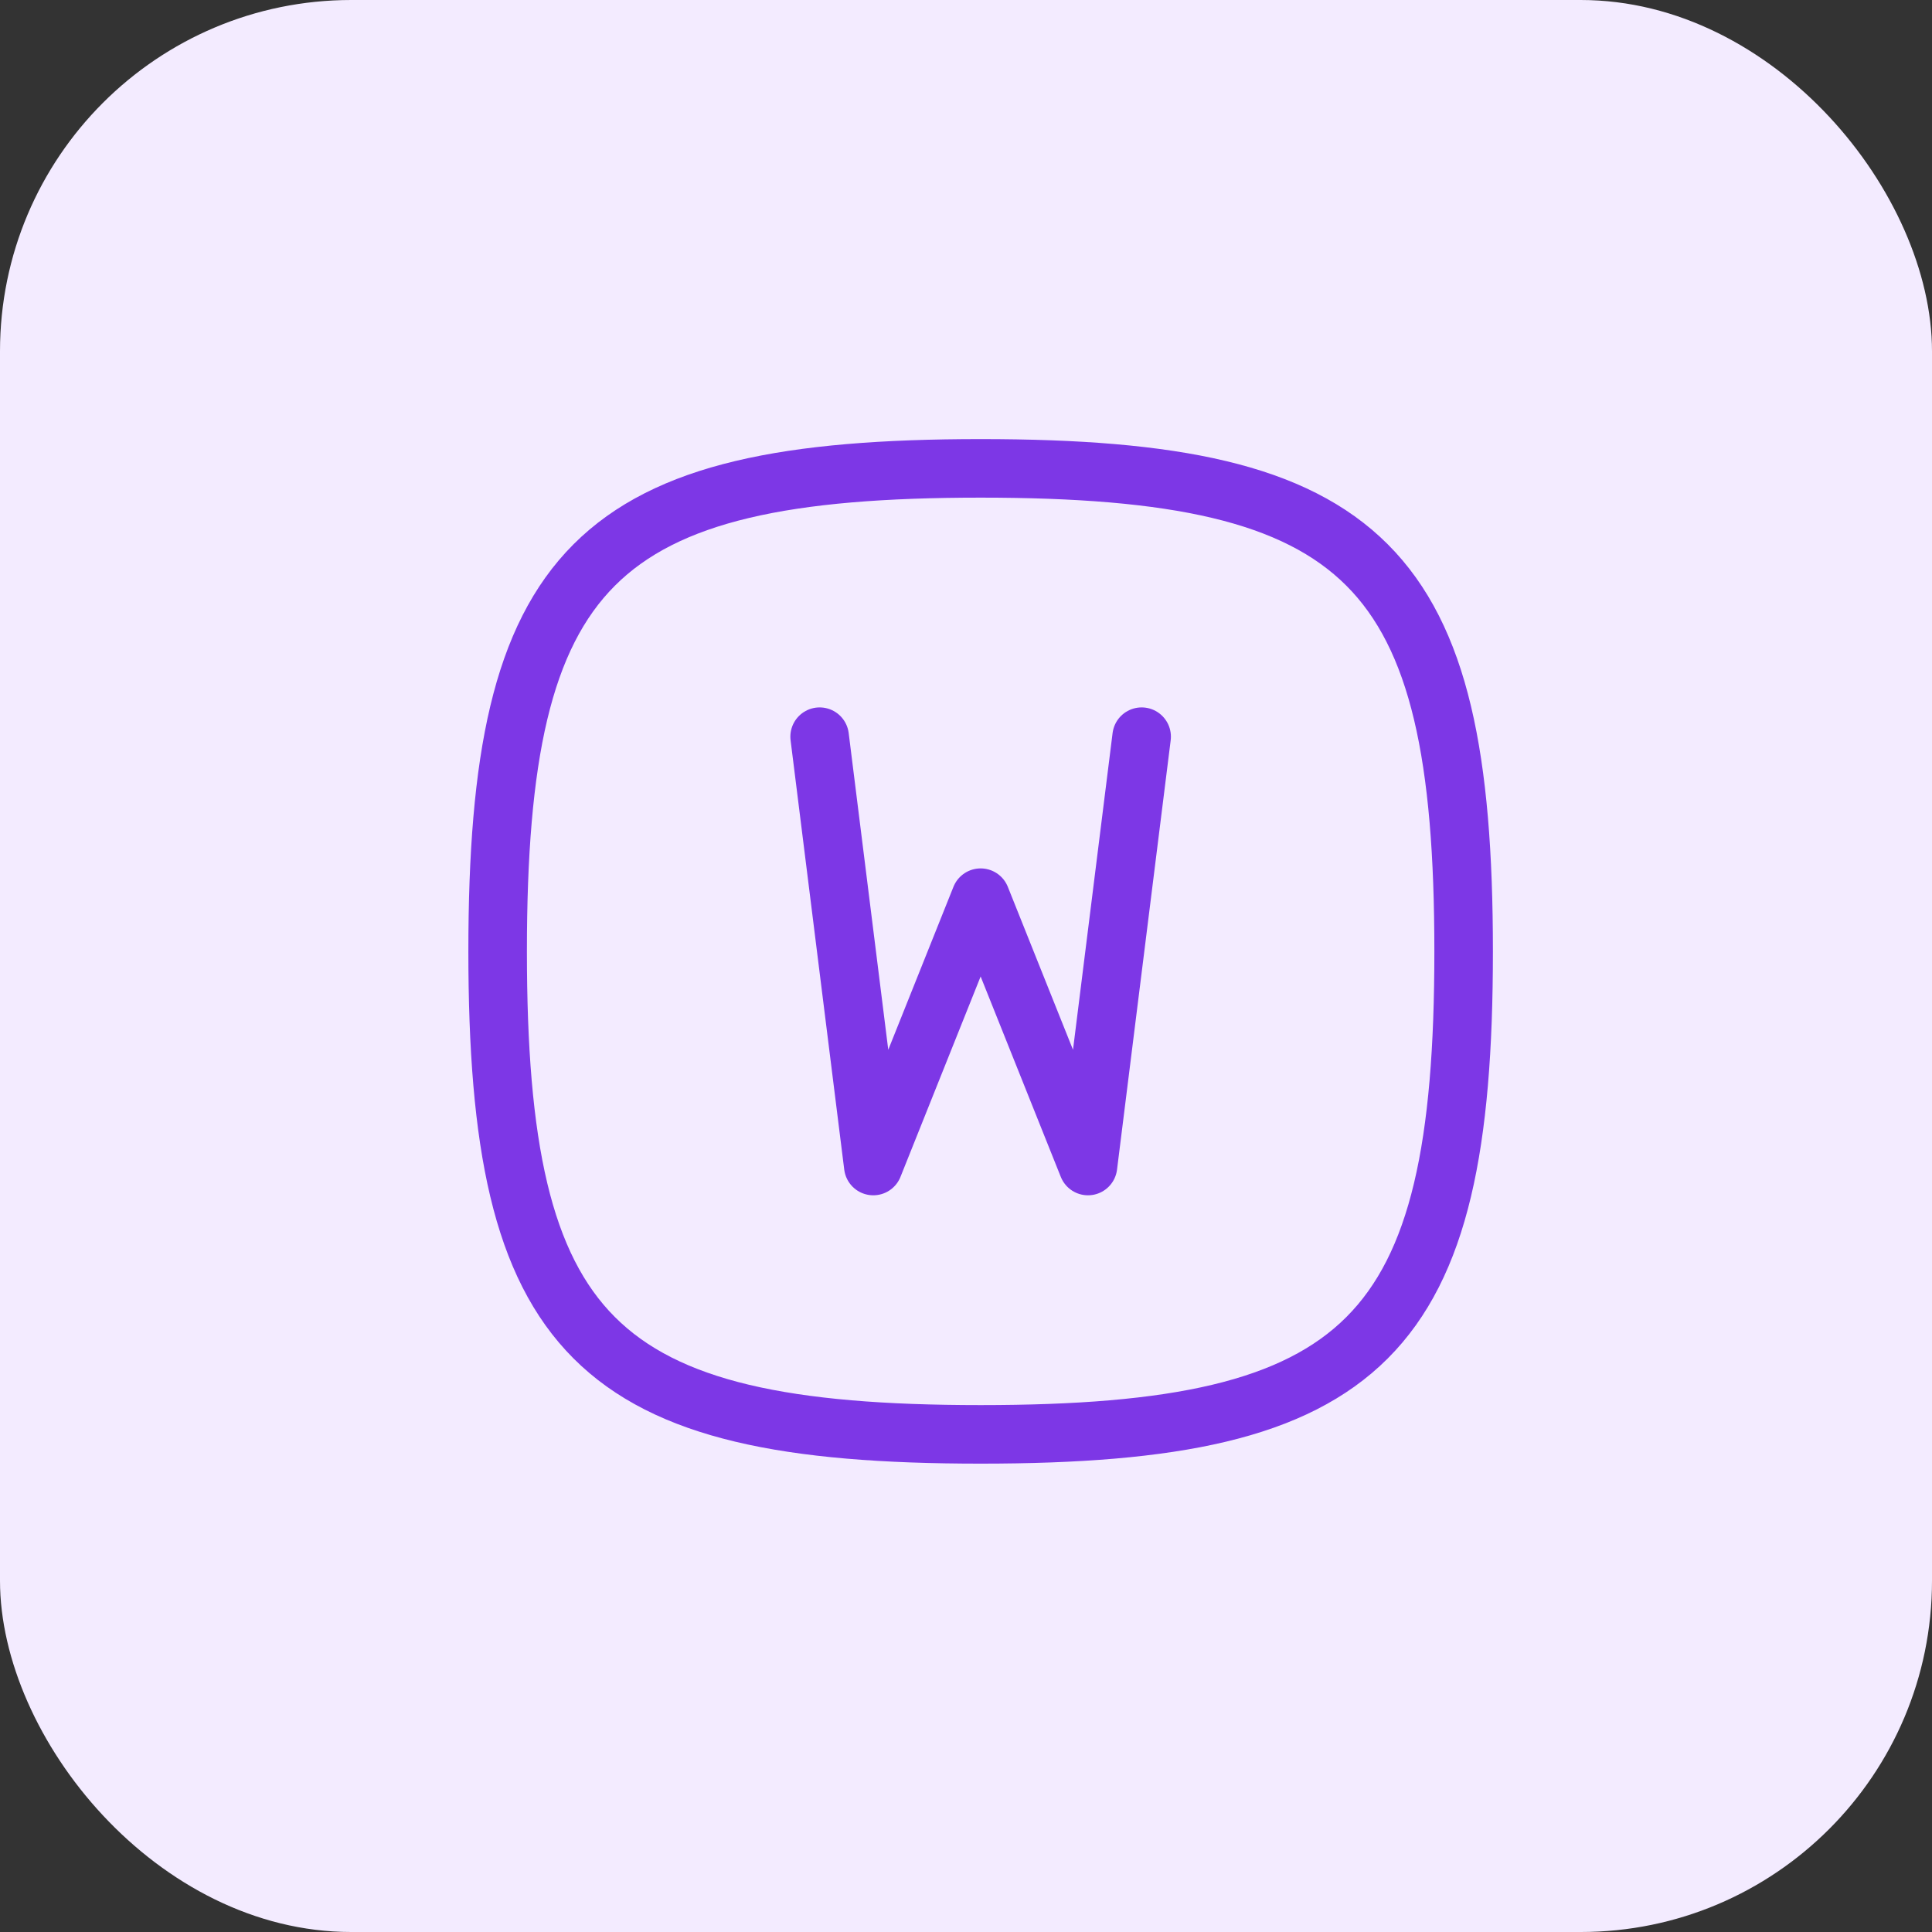
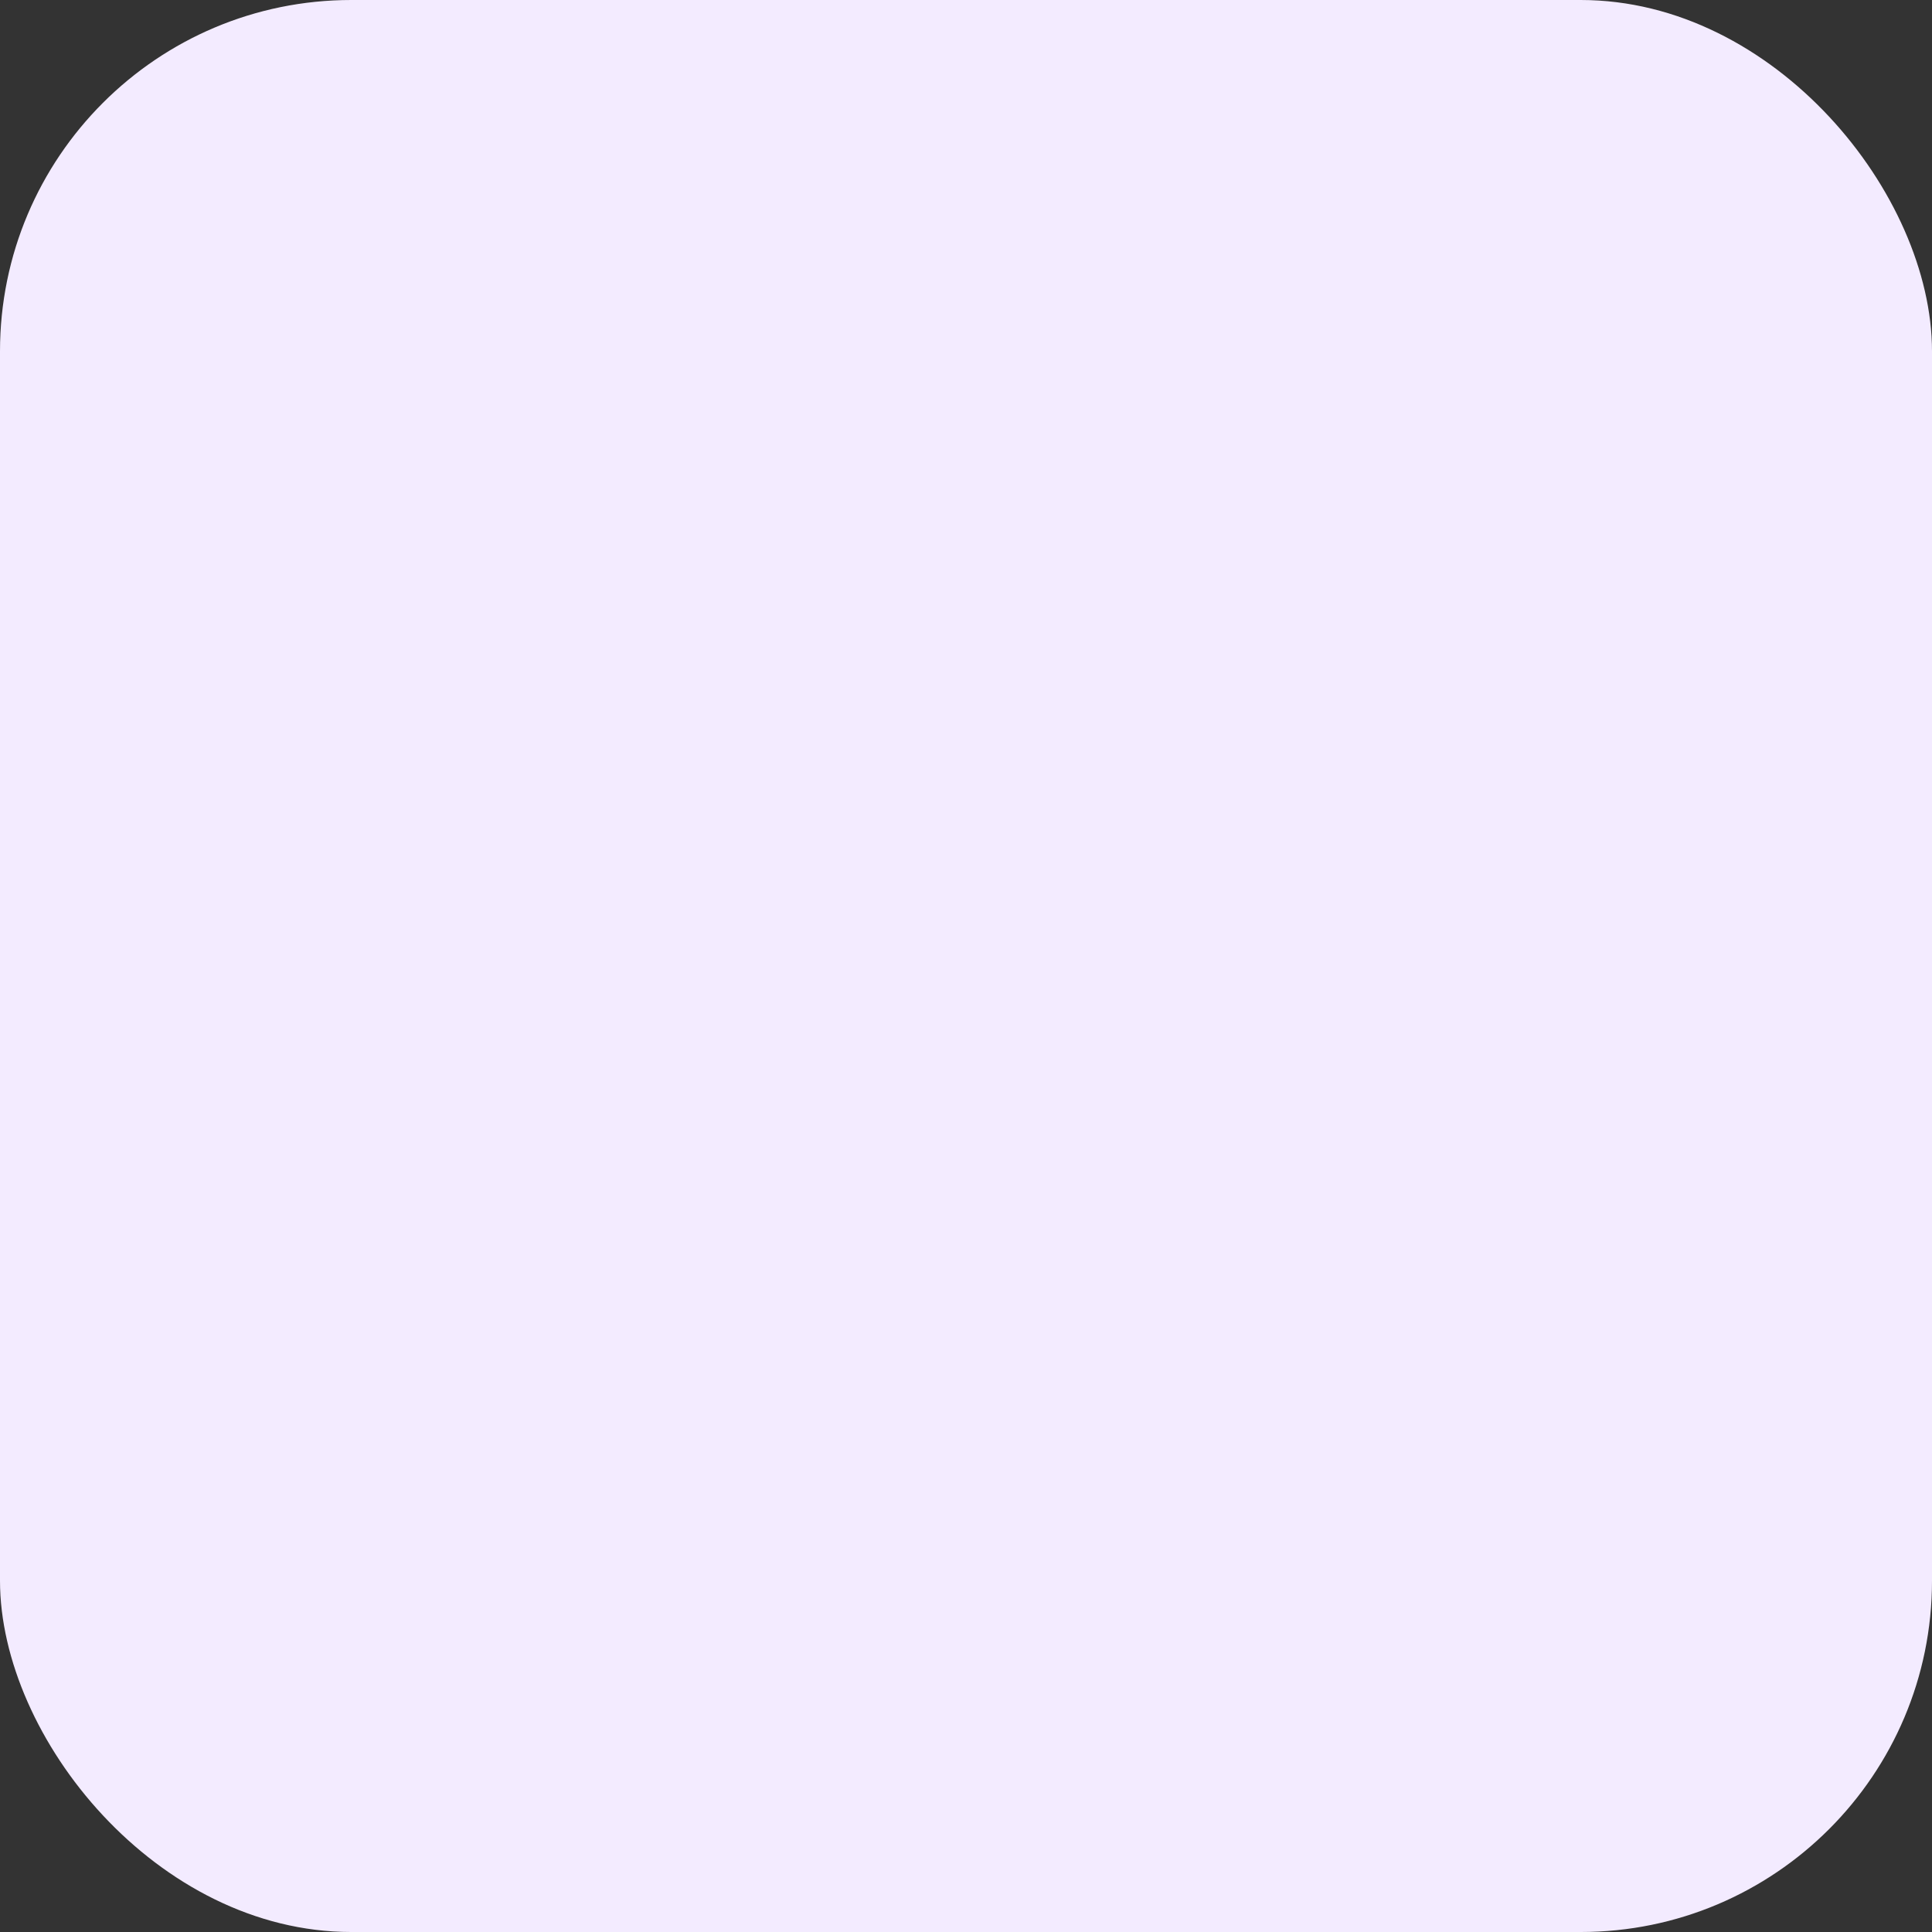
<svg xmlns="http://www.w3.org/2000/svg" width="66" height="66" viewBox="0 0 66 66" fill="none">
  <rect x="0" y="0" width="66" height="66" fill="#333333" stroke="none" />
  <rect width="66" height="66" rx="12" fill="#F3EBFF" />
-   <path d="M28 25.166L29.833 39.833L33.5 30.666L37.167 39.833L39 25.166" stroke="#7D37E6" stroke-width="2" stroke-linecap="round" stroke-linejoin="round" />
-   <path d="M33.5 16C46.7 16 50 19.3 50 32.5C50 45.7 46.7 49 33.5 49C20.3 49 17 45.7 17 32.5C17 19.3 20.3 16 33.5 16Z" stroke="#7D37E6" stroke-width="2" stroke-linecap="round" stroke-linejoin="round" />
</svg>